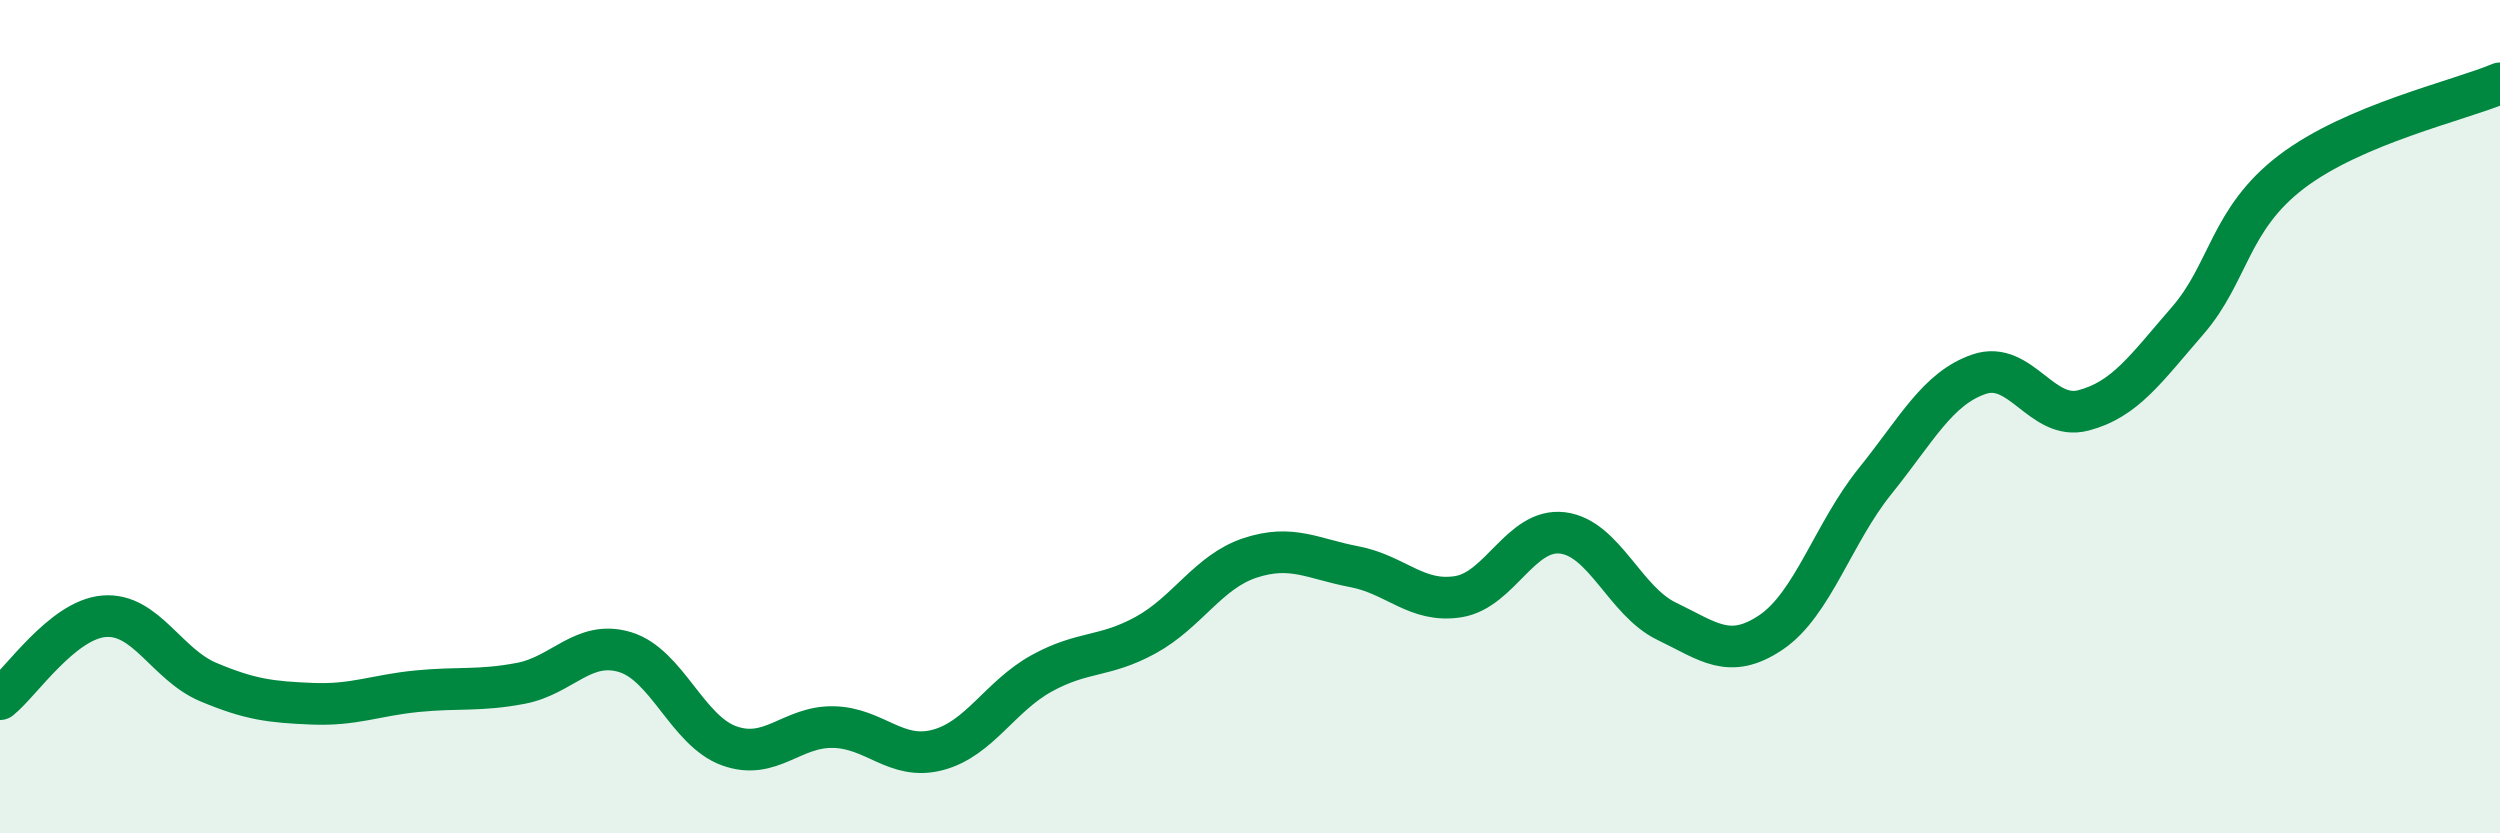
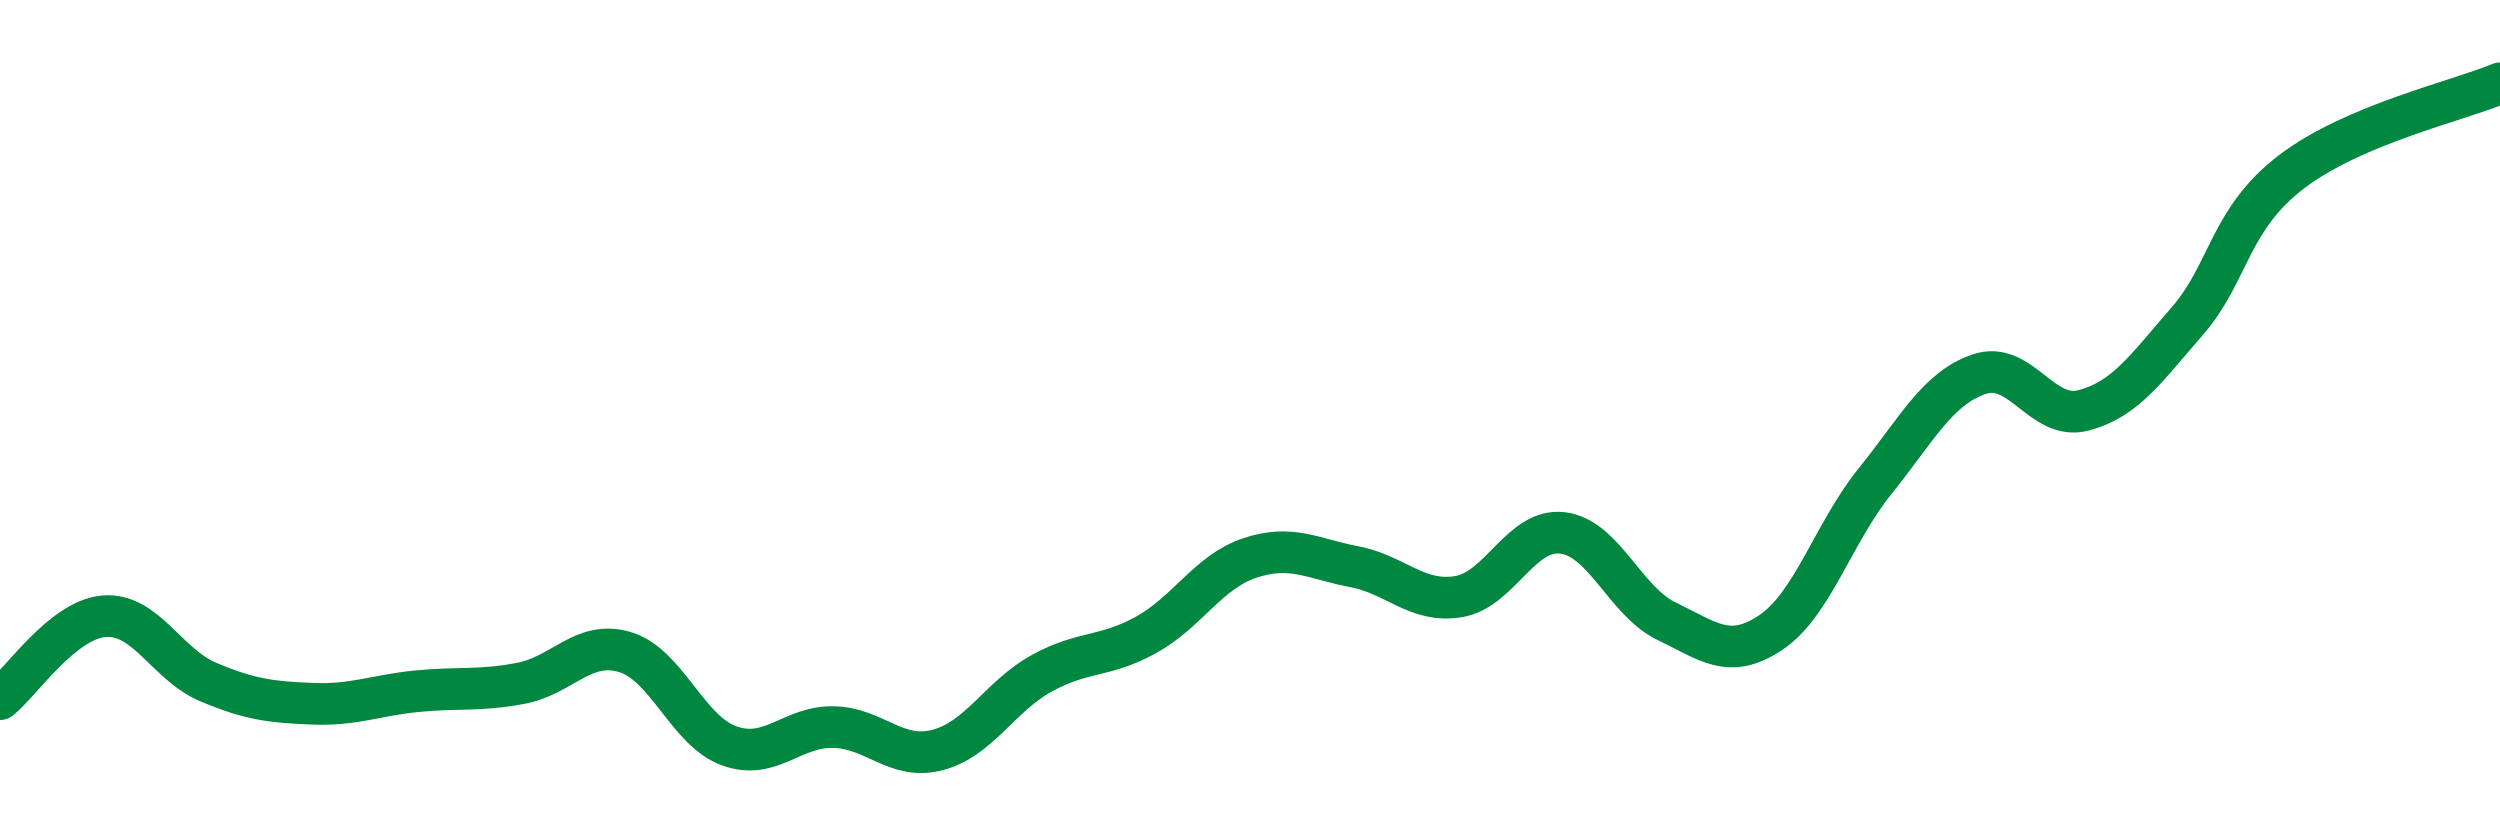
<svg xmlns="http://www.w3.org/2000/svg" width="60" height="20" viewBox="0 0 60 20">
-   <path d="M 0,16.78 C 0.5,16.38 1.5,14.87 2.5,14.79 C 3.5,14.71 4,15.95 5,16.37 C 6,16.79 6.5,16.85 7.5,16.89 C 8.5,16.93 9,16.69 10,16.59 C 11,16.49 11.5,16.59 12.5,16.4 C 13.5,16.21 14,15.35 15,15.65 C 16,15.95 16.5,17.54 17.5,17.9 C 18.5,18.26 19,17.43 20,17.45 C 21,17.47 21.5,18.26 22.5,18 C 23.5,17.74 24,16.71 25,16.16 C 26,15.61 26.5,15.79 27.5,15.24 C 28.5,14.69 29,13.72 30,13.39 C 31,13.06 31.5,13.41 32.5,13.6 C 33.5,13.79 34,14.48 35,14.32 C 36,14.16 36.5,12.67 37.5,12.79 C 38.5,12.91 39,14.43 40,14.91 C 41,15.39 41.5,15.85 42.5,15.18 C 43.5,14.51 44,12.79 45,11.55 C 46,10.31 46.5,9.32 47.5,8.98 C 48.5,8.64 49,10.11 50,9.85 C 51,9.59 51.5,8.85 52.5,7.7 C 53.5,6.55 53.5,5.26 55,4.12 C 56.5,2.98 59,2.42 60,2L60 20L0 20Z" fill="#008740" opacity="0.1" stroke-linecap="round" stroke-linejoin="round" />
  <path d="M 0,16.78 C 0.5,16.38 1.5,14.87 2.5,14.79 C 3.5,14.71 4,15.95 5,16.37 C 6,16.79 6.5,16.85 7.5,16.89 C 8.5,16.93 9,16.69 10,16.59 C 11,16.49 11.5,16.59 12.5,16.4 C 13.5,16.21 14,15.35 15,15.65 C 16,15.95 16.5,17.54 17.5,17.9 C 18.5,18.26 19,17.43 20,17.45 C 21,17.47 21.5,18.26 22.5,18 C 23.5,17.74 24,16.71 25,16.16 C 26,15.61 26.5,15.79 27.5,15.24 C 28.5,14.69 29,13.72 30,13.39 C 31,13.06 31.5,13.41 32.5,13.6 C 33.5,13.79 34,14.48 35,14.32 C 36,14.16 36.5,12.67 37.5,12.79 C 38.5,12.91 39,14.43 40,14.91 C 41,15.39 41.5,15.85 42.5,15.18 C 43.5,14.51 44,12.79 45,11.55 C 46,10.31 46.5,9.32 47.5,8.98 C 48.5,8.64 49,10.11 50,9.85 C 51,9.59 51.5,8.85 52.5,7.7 C 53.5,6.55 53.5,5.26 55,4.12 C 56.5,2.98 59,2.42 60,2" stroke="#008740" stroke-width="1" fill="none" stroke-linecap="round" stroke-linejoin="round" />
</svg>